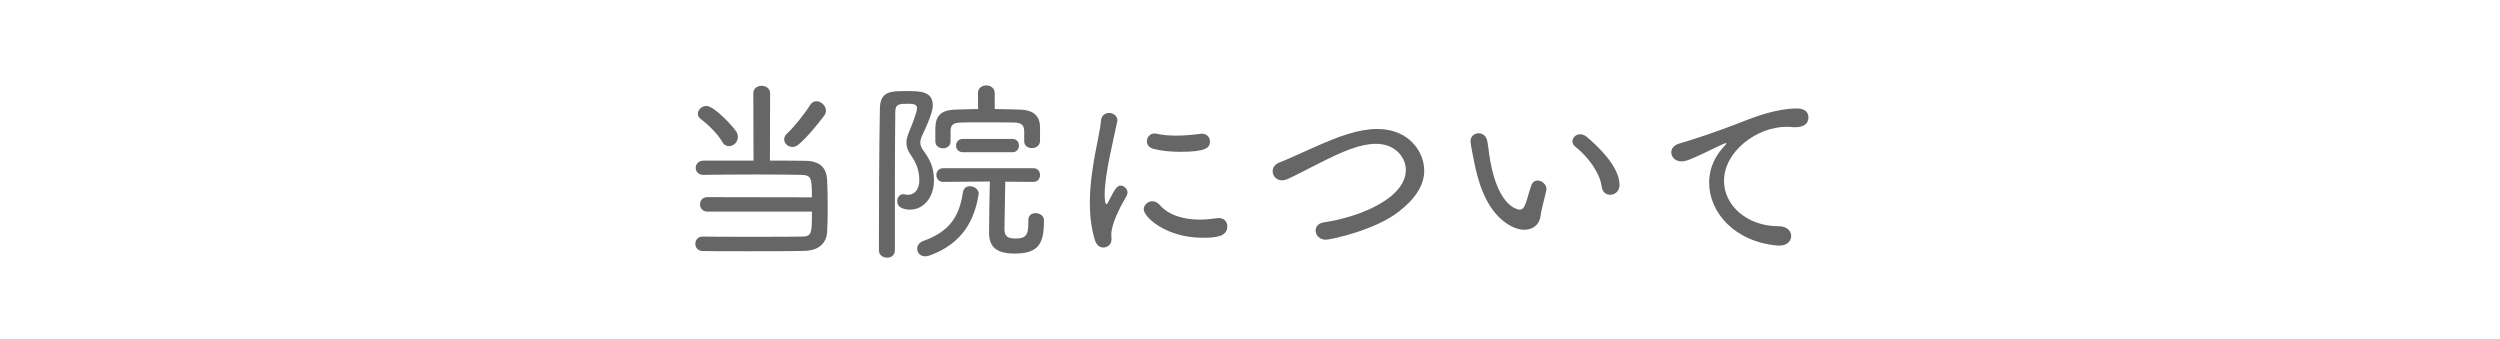
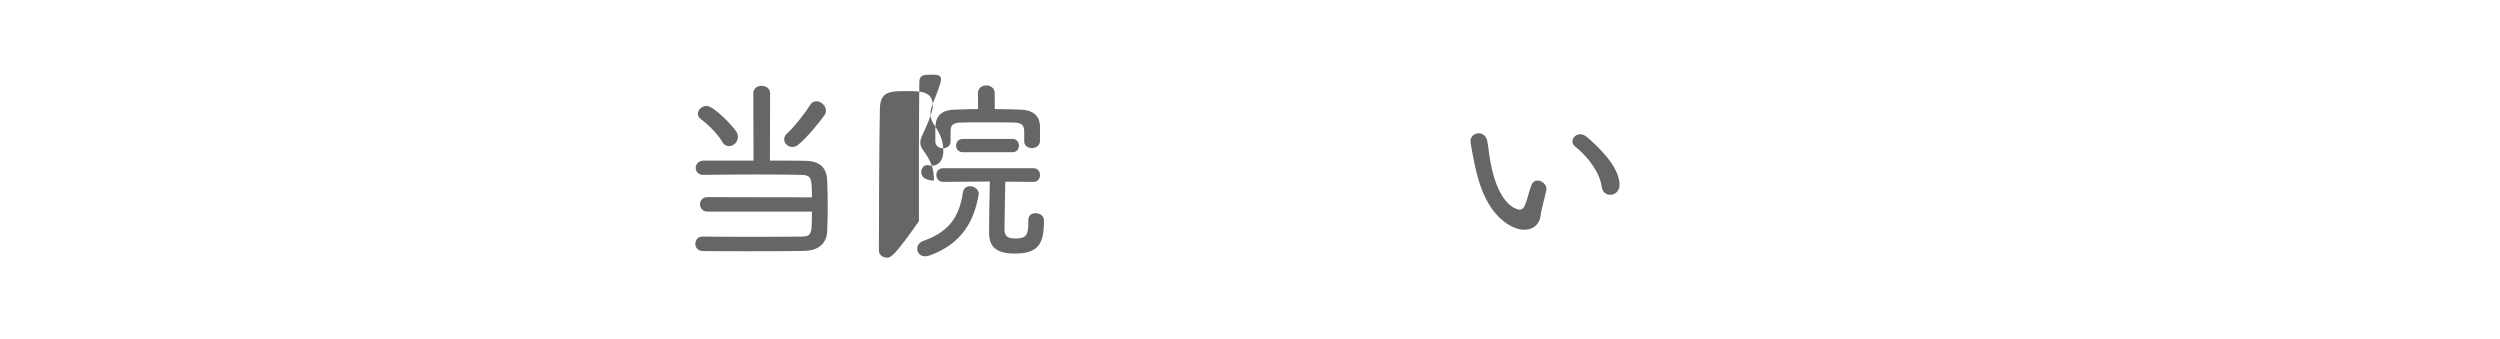
<svg xmlns="http://www.w3.org/2000/svg" version="1.1" id="レイヤー_1" x="0px" y="0px" viewBox="0 0 192 26" style="enable-background:new 0 0 192 26;" xml:space="preserve">
  <g id="XMLID_7_">
    <path id="XMLID_146_" style="fill:#666666;" d="M54.33,16.25c-0.375,0-0.57-0.285-0.57-0.555c0-0.285,0.195-0.555,0.57-0.555   l8.024,0.015c0-1.485-0.03-1.71-0.84-1.725c-0.646-0.015-1.935-0.03-3.3-0.03c-1.65,0-3.405,0.015-4.2,0.03H54   c-0.375,0-0.57-0.27-0.57-0.54s0.21-0.555,0.601-0.555h3.84L57.854,7.16c0-0.375,0.315-0.57,0.63-0.57c0.33,0,0.66,0.195,0.66,0.57   l-0.015,5.175c1.17,0,2.22,0,2.76,0.015c1.11,0.03,1.59,0.555,1.635,1.485c0.03,0.6,0.045,1.335,0.045,2.07   c0,0.66-0.015,1.335-0.045,1.89c-0.045,0.885-0.645,1.44-1.71,1.47c-0.885,0.03-2.7,0.03-4.41,0.03c-1.395,0-2.729,0-3.419-0.015   c-0.391,0-0.585-0.285-0.585-0.555c0-0.285,0.194-0.555,0.555-0.555h0.015c0.795,0.015,2.355,0.015,3.885,0.015   c1.53,0,3.045,0,3.705-0.015c0.795-0.015,0.795-0.225,0.795-1.92H54.33z M55.47,10.895c-0.39-0.69-1.274-1.485-1.635-1.74   c-0.165-0.12-0.24-0.27-0.24-0.405c0-0.315,0.3-0.615,0.66-0.615c0.6,0,2.1,1.635,2.31,1.995c0.075,0.135,0.105,0.27,0.105,0.39   c0,0.405-0.345,0.705-0.69,0.705C55.8,11.225,55.604,11.135,55.47,10.895z M60.854,11.285c-0.345,0-0.63-0.27-0.63-0.585   c0-0.15,0.06-0.3,0.21-0.435c0.6-0.555,1.44-1.635,1.785-2.205c0.12-0.195,0.3-0.285,0.479-0.285c0.36,0,0.735,0.345,0.735,0.72   c0,0.135-0.045,0.27-0.135,0.39c-0.48,0.645-1.38,1.74-1.98,2.22C61.17,11.24,61.005,11.285,60.854,11.285z" />
-     <path id="XMLID_140_" style="fill:#666666;" d="M68.13,19.79c-0.315,0-0.63-0.195-0.63-0.57c0-2.745,0.015-7.799,0.075-10.875   c0.029-1.335,0.779-1.35,2.069-1.35c0.99,0,1.995,0,1.995,1.095c0,0.21-0.03,0.66-0.825,2.34c-0.09,0.195-0.135,0.36-0.135,0.51   c0,0.225,0.09,0.435,0.285,0.69c0.495,0.69,0.765,1.275,0.765,2.235c0,1.215-0.734,2.235-1.845,2.235   c-0.3,0-0.975-0.075-0.975-0.645c0-0.285,0.18-0.54,0.449-0.54c0.046,0,0.091,0,0.136,0.015c0.09,0.03,0.18,0.03,0.255,0.03   c0.375,0,0.854-0.285,0.854-1.14c0-0.75-0.255-1.32-0.614-1.86c-0.271-0.375-0.375-0.675-0.375-0.99c0-0.27,0.074-0.525,0.21-0.855   c0.27-0.66,0.6-1.515,0.6-1.785c0-0.255-0.104-0.36-0.705-0.36c-0.585,0-0.96,0-0.96,0.585c-0.015,1.35-0.03,3.135-0.03,5.01v5.655   C68.729,19.61,68.43,19.79,68.13,19.79z M71.055,19.685c-0.39,0-0.615-0.285-0.615-0.585c0-0.24,0.15-0.48,0.48-0.6   c2.069-0.735,2.76-1.95,3.029-3.705c0.046-0.345,0.285-0.495,0.54-0.495c0.33,0,0.676,0.24,0.676,0.585   c0,0.045-0.016,0.075-0.016,0.105c-0.33,1.905-1.2,3.689-3.72,4.62C71.295,19.655,71.175,19.685,71.055,19.685z M78.659,10.115   c0-0.48-0.18-0.69-0.765-0.705c-0.705-0.015-1.59-0.015-2.43-0.015c-0.615,0-1.2,0-1.665,0.015c-0.63,0.015-0.795,0.21-0.795,0.675   v0.765c0,0.36-0.285,0.54-0.585,0.54c-0.285,0-0.585-0.18-0.585-0.54v-0.765c0-0.75,0.03-1.62,1.5-1.665   c0.54-0.015,1.154-0.045,1.784-0.045L75.104,7.16c0-0.405,0.315-0.6,0.646-0.6c0.314,0,0.645,0.195,0.645,0.6v1.215   c0.69,0,1.365,0.03,1.979,0.045c0.976,0.03,1.5,0.48,1.5,1.35v1.065c-0.015,0.36-0.329,0.54-0.63,0.54   c-0.3,0-0.585-0.18-0.585-0.525V10.115z M79.529,16.37c0.315,0,0.646,0.195,0.646,0.54v0.105c0,1.74-0.466,2.459-2.25,2.459   c-1.545,0-1.965-0.63-1.965-1.62c0-0.525,0.029-2.955,0.06-3.915l-3.585,0.03c-0.345,0-0.524-0.27-0.524-0.525   c0-0.27,0.18-0.525,0.524-0.525h6.945c0.329,0,0.494,0.255,0.494,0.525c0,0.255-0.165,0.525-0.494,0.525l-2.176-0.015   c0,0.885-0.06,2.82-0.06,3.555c0,0.42,0.03,0.81,0.81,0.81c0.841,0,1.021-0.24,1.021-1.245v-0.18   C78.975,16.535,79.244,16.37,79.529,16.37z M73.949,11.69c-0.345,0-0.524-0.255-0.524-0.51s0.18-0.51,0.524-0.51h3.811   c0.33,0,0.495,0.255,0.495,0.51s-0.165,0.51-0.495,0.51H73.949z" />
-     <path id="XMLID_136_" style="fill:#666666;" d="M84.09,18.44c-0.285-0.915-0.39-1.89-0.39-2.85c0-2.625,0.765-5.175,0.854-6.3   c0.03-0.435,0.33-0.615,0.615-0.615c0.314,0,0.645,0.21,0.645,0.555c0,0.045,0,0.075-0.015,0.12c-0.24,1.23-0.96,3.975-0.96,5.595   c0,0.435,0.045,0.735,0.135,0.735c0.03,0,0.075-0.045,0.12-0.135c0.555-1.095,0.705-1.29,0.975-1.29   c0.271,0,0.525,0.255,0.525,0.525c0,0.075-0.015,0.165-0.06,0.24c-0.556,0.96-1.186,2.175-1.186,3.015   c0,0.075,0.016,0.165,0.016,0.255c0,0.03,0,0.045,0,0.075c0,0.465-0.36,0.645-0.631,0.645C84.479,19.01,84.21,18.845,84.09,18.44z    M92.354,18.26c-2.774,0-4.515-1.575-4.515-2.19c0-0.33,0.314-0.615,0.66-0.615c0.194,0,0.39,0.09,0.569,0.285   c0.676,0.78,1.8,1.125,3.09,1.125c0.405,0,0.841-0.045,1.29-0.105c0.061-0.015,0.105-0.015,0.15-0.015c0.435,0,0.66,0.3,0.66,0.63   C94.26,18.17,93.404,18.26,92.354,18.26z M90.644,11.66c-0.675,0-1.395-0.06-2.04-0.225c-0.375-0.09-0.524-0.345-0.524-0.585   c0-0.3,0.239-0.6,0.569-0.6c0.061,0,0.105,0,0.15,0.015c0.524,0.12,1.05,0.15,1.56,0.15c0.63,0,1.245-0.06,1.815-0.135   c0.045,0,0.09-0.015,0.12-0.015c0.404,0,0.63,0.3,0.63,0.6C92.925,11.345,92.625,11.66,90.644,11.66z" />
-     <path id="XMLID_134_" style="fill:#666666;" d="M101.819,18.41c-0.494,0-0.779-0.36-0.779-0.705c0-0.285,0.194-0.57,0.645-0.63   c2.73-0.405,6.285-1.845,6.285-4.035c0-0.9-0.766-1.995-2.295-1.995c-0.57,0-1.215,0.135-1.92,0.39   c-1.485,0.525-3.3,1.59-4.86,2.31c-0.165,0.075-0.314,0.105-0.435,0.105c-0.435,0-0.72-0.345-0.72-0.69   c0-0.27,0.149-0.54,0.51-0.675c1.484-0.585,3.72-1.74,5.31-2.205c0.78-0.24,1.53-0.375,2.22-0.375c2.415,0,3.601,1.74,3.601,3.195   c0,1.065-0.615,2.115-1.95,3.15C105.569,17.705,102.165,18.41,101.819,18.41z" />
+     <path id="XMLID_140_" style="fill:#666666;" d="M68.13,19.79c-0.315,0-0.63-0.195-0.63-0.57c0-2.745,0.015-7.799,0.075-10.875   c0.029-1.335,0.779-1.35,2.069-1.35c0.99,0,1.995,0,1.995,1.095c0,0.21-0.03,0.66-0.825,2.34c-0.09,0.195-0.135,0.36-0.135,0.51   c0,0.225,0.09,0.435,0.285,0.69c0.495,0.69,0.765,1.275,0.765,2.235c-0.3,0-0.975-0.075-0.975-0.645c0-0.285,0.18-0.54,0.449-0.54c0.046,0,0.091,0,0.136,0.015c0.09,0.03,0.18,0.03,0.255,0.03   c0.375,0,0.854-0.285,0.854-1.14c0-0.75-0.255-1.32-0.614-1.86c-0.271-0.375-0.375-0.675-0.375-0.99c0-0.27,0.074-0.525,0.21-0.855   c0.27-0.66,0.6-1.515,0.6-1.785c0-0.255-0.104-0.36-0.705-0.36c-0.585,0-0.96,0-0.96,0.585c-0.015,1.35-0.03,3.135-0.03,5.01v5.655   C68.729,19.61,68.43,19.79,68.13,19.79z M71.055,19.685c-0.39,0-0.615-0.285-0.615-0.585c0-0.24,0.15-0.48,0.48-0.6   c2.069-0.735,2.76-1.95,3.029-3.705c0.046-0.345,0.285-0.495,0.54-0.495c0.33,0,0.676,0.24,0.676,0.585   c0,0.045-0.016,0.075-0.016,0.105c-0.33,1.905-1.2,3.689-3.72,4.62C71.295,19.655,71.175,19.685,71.055,19.685z M78.659,10.115   c0-0.48-0.18-0.69-0.765-0.705c-0.705-0.015-1.59-0.015-2.43-0.015c-0.615,0-1.2,0-1.665,0.015c-0.63,0.015-0.795,0.21-0.795,0.675   v0.765c0,0.36-0.285,0.54-0.585,0.54c-0.285,0-0.585-0.18-0.585-0.54v-0.765c0-0.75,0.03-1.62,1.5-1.665   c0.54-0.015,1.154-0.045,1.784-0.045L75.104,7.16c0-0.405,0.315-0.6,0.646-0.6c0.314,0,0.645,0.195,0.645,0.6v1.215   c0.69,0,1.365,0.03,1.979,0.045c0.976,0.03,1.5,0.48,1.5,1.35v1.065c-0.015,0.36-0.329,0.54-0.63,0.54   c-0.3,0-0.585-0.18-0.585-0.525V10.115z M79.529,16.37c0.315,0,0.646,0.195,0.646,0.54v0.105c0,1.74-0.466,2.459-2.25,2.459   c-1.545,0-1.965-0.63-1.965-1.62c0-0.525,0.029-2.955,0.06-3.915l-3.585,0.03c-0.345,0-0.524-0.27-0.524-0.525   c0-0.27,0.18-0.525,0.524-0.525h6.945c0.329,0,0.494,0.255,0.494,0.525c0,0.255-0.165,0.525-0.494,0.525l-2.176-0.015   c0,0.885-0.06,2.82-0.06,3.555c0,0.42,0.03,0.81,0.81,0.81c0.841,0,1.021-0.24,1.021-1.245v-0.18   C78.975,16.535,79.244,16.37,79.529,16.37z M73.949,11.69c-0.345,0-0.524-0.255-0.524-0.51s0.18-0.51,0.524-0.51h3.811   c0.33,0,0.495,0.255,0.495,0.51s-0.165,0.51-0.495,0.51H73.949z" />
    <path id="XMLID_131_" style="fill:#666666;" d="M117.075,17.645c-0.495,0-1.08-0.225-1.681-0.72c-1.455-1.215-1.935-3.3-2.175-4.47   c-0.015-0.06-0.285-1.41-0.285-1.605c0-0.39,0.315-0.615,0.63-0.615c0.285,0,0.57,0.18,0.66,0.6c0.09,0.48,0.135,1.035,0.226,1.515   c0.645,3.63,2.175,3.75,2.265,3.75c0.18,0,0.33-0.12,0.45-0.465c0.149-0.39,0.255-0.885,0.435-1.38   c0.09-0.27,0.285-0.39,0.495-0.39c0.315,0,0.675,0.3,0.675,0.645c0,0.03-0.015,0.075-0.015,0.105   c-0.105,0.54-0.375,1.425-0.436,1.95C118.245,17.225,117.75,17.645,117.075,17.645z M123.015,14.36   c-0.135-1.065-1.021-2.295-2.04-3.104c-0.15-0.12-0.21-0.255-0.21-0.405c0-0.27,0.255-0.54,0.585-0.54   c0.165,0,0.36,0.06,0.54,0.225c0.689,0.585,2.49,2.205,2.49,3.66c0,0.495-0.36,0.765-0.721,0.765   C123.359,14.96,123.074,14.765,123.015,14.36z" />
-     <path id="XMLID_9_" style="fill:#666666;" d="M136.665,18.86c-0.046,0-0.091,0-0.136,0c-3.314-0.285-5.265-2.55-5.265-4.815   c0-1.275,0.555-2.19,1.23-2.895c0.06-0.075,0.09-0.12,0.09-0.135c0-0.03-0.016-0.03-0.03-0.03c-0.104,0-1.575,0.72-1.635,0.75   c-1.021,0.48-1.425,0.66-1.785,0.66c-0.479,0-0.78-0.345-0.78-0.69c0-0.27,0.181-0.555,0.601-0.675   c0.345-0.105,2.444-0.72,5.085-1.77c0.93-0.36,2.505-0.93,3.96-0.93c0.645,0,0.885,0.315,0.885,0.675c0,0.15,0,0.765-1.021,0.765   c-0.09,0-0.18,0-0.27-0.015c-0.135-0.015-0.255-0.015-0.391-0.015c-2.295,0-4.8,1.905-4.8,4.155c0,1.86,1.74,3.48,4.2,3.48   c0.646,0,0.96,0.375,0.96,0.75S137.265,18.86,136.665,18.86z" />
  </g>
-   <rect id="XMLID_6_" x="0" y="0" style="fill:none;" width="192" height="26" />
</svg>